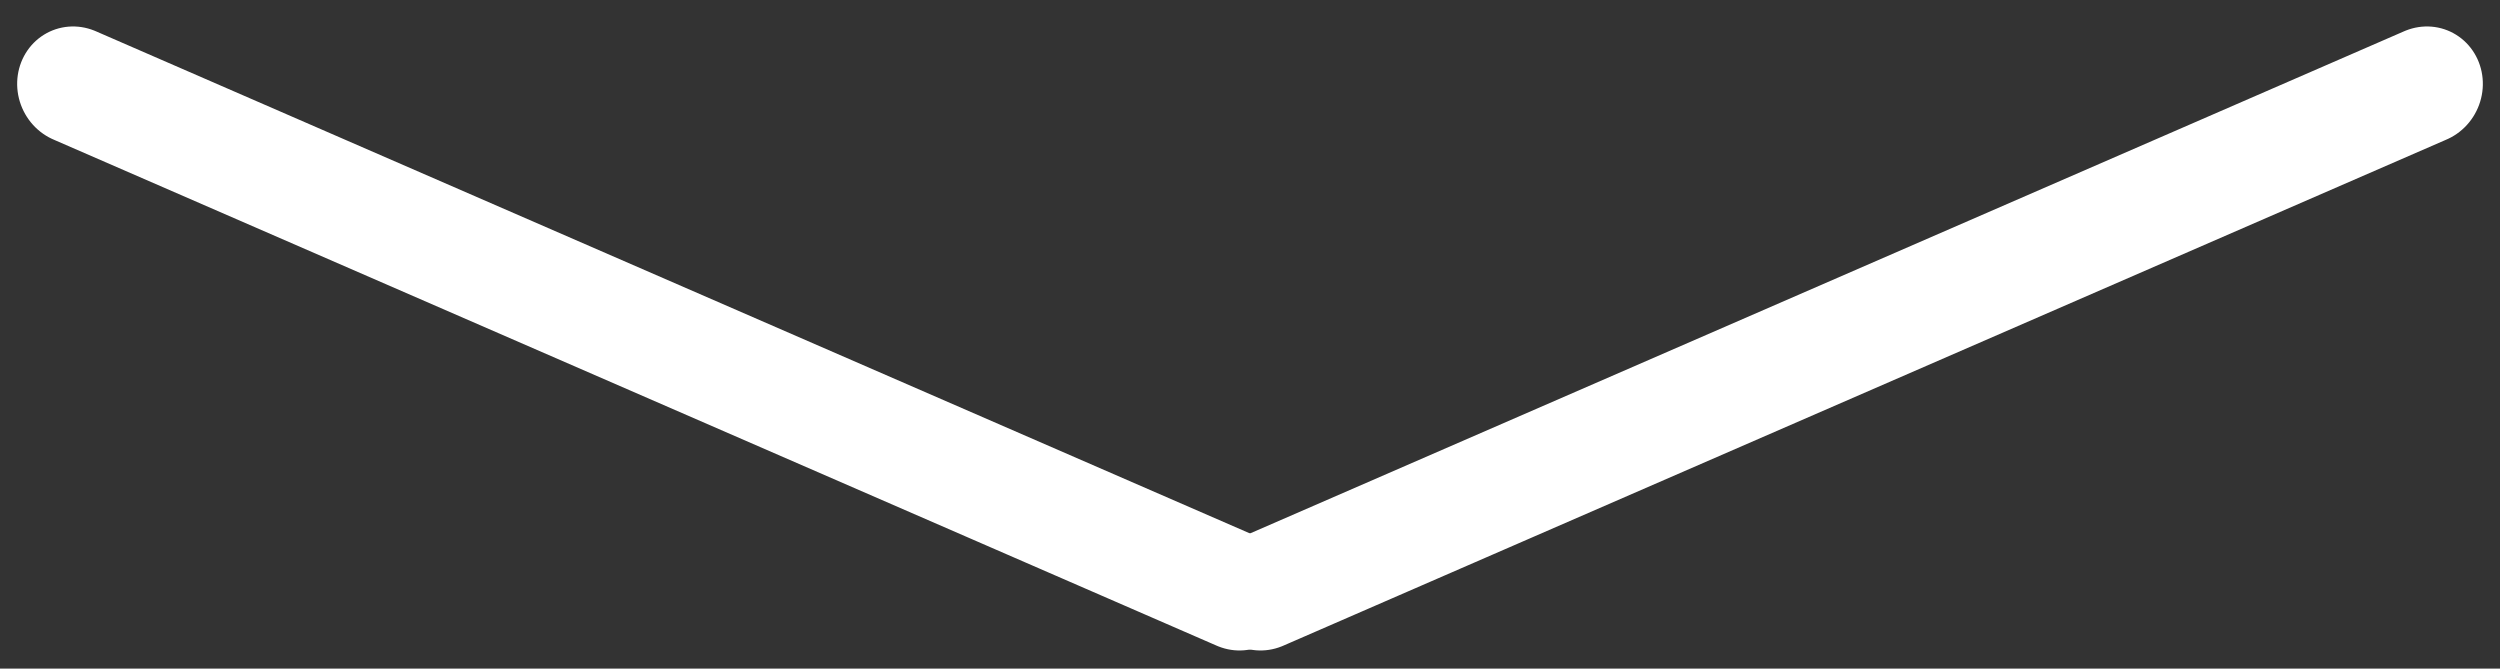
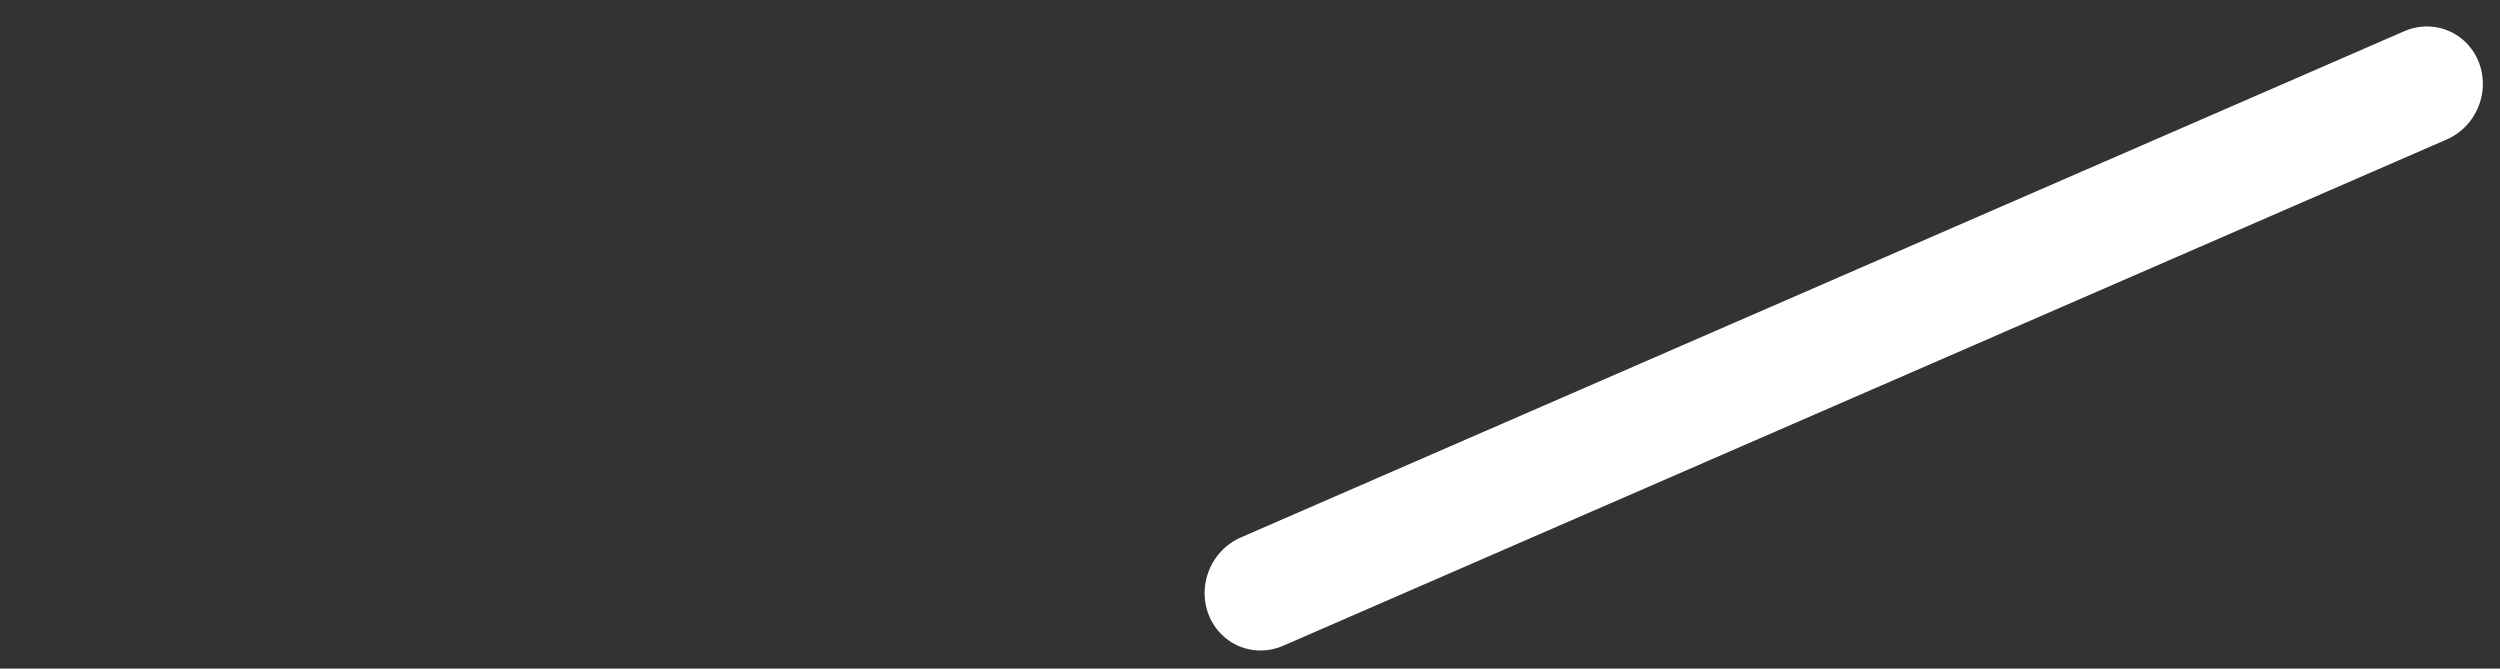
<svg xmlns="http://www.w3.org/2000/svg" width="86" height="23" viewBox="0 0 86 23" fill="none">
  <rect x="0" y="0" width="86" height="23" fill="#333333" stroke="none" />
-   <line x1="2" y1="-2" x2="45.646" y2="-2" transform="matrix(0.917 0.399 -0.365 0.931 0 4)" stroke="white" stroke-width="4" stroke-linecap="round" />
  <line x1="2" y1="-2" x2="45.646" y2="-2" transform="matrix(-0.917 0.399 0.365 0.931 86 4)" stroke="white" stroke-width="4" stroke-linecap="round" />
</svg>